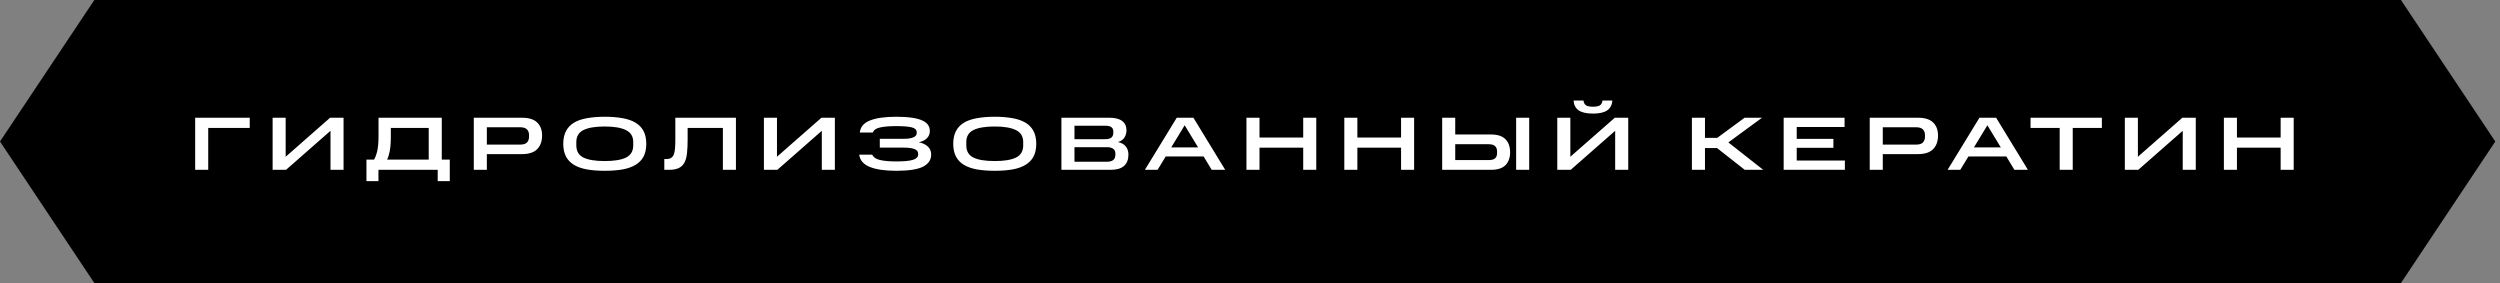
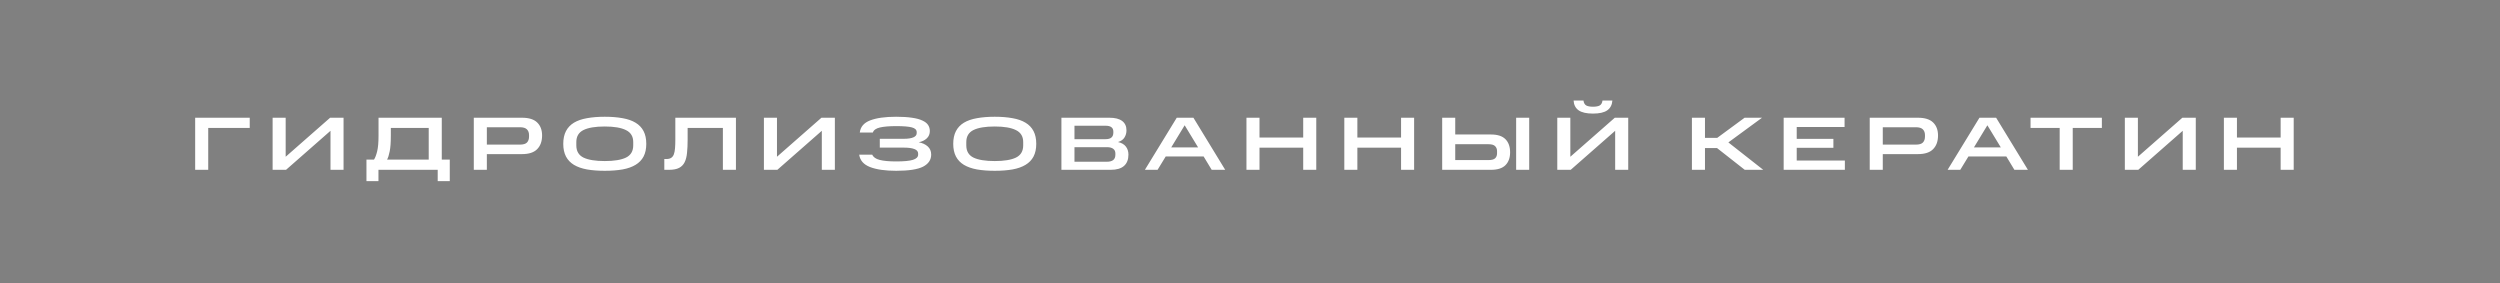
<svg xmlns="http://www.w3.org/2000/svg" width="265" height="30" viewBox="0 0 265 30" fill="none">
  <rect x="0" y="0" width="265" height="30" fill="#808080" stroke="none" />
-   <path d="M10 0H254.5L264.5 15L254.5 30H10L0 15L10 0Z" fill="black" />
  <path d="M20.688 12.48H26.472V13.56H22.072V18H20.688V12.48ZM35.033 13.864L30.321 18H28.897V12.48H30.281V16.616L34.993 12.48H36.417V18H35.033V13.864ZM38.844 19.2V16.92H39.644C39.772 16.723 39.884 16.429 39.98 16.04C40.076 15.645 40.124 15.099 40.124 14.4V12.48H46.828V16.92H47.676V19.2H46.396V18H40.116V19.2H38.844ZM45.444 13.56H41.428V14.4C41.428 15.099 41.388 15.645 41.308 16.04C41.233 16.429 41.14 16.723 41.028 16.92H45.444V13.56ZM50.222 12.48H55.334C56.065 12.48 56.601 12.648 56.942 12.984C57.289 13.32 57.462 13.779 57.462 14.36C57.462 14.973 57.289 15.456 56.942 15.808C56.601 16.16 56.065 16.336 55.334 16.336H51.606V18H50.222V12.48ZM56.078 14.48V14.32C56.078 14.064 56.004 13.861 55.854 13.712C55.705 13.563 55.462 13.488 55.126 13.488H51.606V15.328H55.126C55.473 15.328 55.718 15.253 55.862 15.104C56.006 14.949 56.078 14.741 56.078 14.48ZM59.706 15.248C59.706 14.715 59.802 14.264 59.994 13.896C60.186 13.528 60.466 13.232 60.834 13.008C61.207 12.784 61.668 12.624 62.218 12.528C62.767 12.427 63.396 12.376 64.106 12.376C64.815 12.376 65.444 12.427 65.994 12.528C66.543 12.624 67.002 12.784 67.37 13.008C67.743 13.232 68.026 13.528 68.218 13.896C68.41 14.264 68.506 14.715 68.506 15.248C68.506 15.776 68.41 16.224 68.218 16.592C68.026 16.955 67.743 17.248 67.37 17.472C67.002 17.696 66.543 17.859 65.994 17.96C65.444 18.056 64.815 18.104 64.106 18.104C63.396 18.104 62.767 18.056 62.218 17.96C61.668 17.859 61.207 17.696 60.834 17.472C60.466 17.248 60.186 16.955 59.994 16.592C59.802 16.224 59.706 15.776 59.706 15.248ZM67.122 15.408V15.056C67.122 14.464 66.866 14.043 66.354 13.792C65.847 13.536 65.098 13.408 64.106 13.408C63.108 13.408 62.356 13.533 61.85 13.784C61.343 14.035 61.09 14.459 61.09 15.056V15.408C61.09 16.021 61.343 16.453 61.85 16.704C62.356 16.949 63.108 17.072 64.106 17.072C65.098 17.072 65.847 16.949 66.354 16.704C66.866 16.453 67.122 16.021 67.122 15.408ZM70.417 16.856H70.641C70.849 16.856 71.015 16.816 71.137 16.736C71.265 16.656 71.361 16.533 71.425 16.368C71.489 16.197 71.532 15.981 71.553 15.72C71.575 15.459 71.585 15.149 71.585 14.792V12.48H78.009V18H76.625V13.56H72.889V14.792C72.889 15.325 72.868 15.795 72.825 16.2C72.788 16.6 72.703 16.933 72.569 17.2C72.436 17.467 72.239 17.667 71.977 17.8C71.716 17.933 71.367 18 70.929 18H70.417V16.856ZM87.112 13.864L82.4 18H80.975V12.48H82.359V16.616L87.072 12.48H88.496V18H87.112V13.864ZM91.074 16.392H92.458C92.57 16.659 92.834 16.845 93.25 16.952C93.671 17.059 94.253 17.112 94.994 17.112C95.815 17.112 96.407 17.056 96.77 16.944C97.138 16.827 97.322 16.643 97.322 16.392V16.28C97.322 16.061 97.191 15.901 96.93 15.8C96.669 15.699 96.298 15.648 95.818 15.648H93.258V14.712H95.818C96.25 14.712 96.583 14.661 96.818 14.56C97.053 14.459 97.17 14.309 97.17 14.112V14.008C97.17 13.763 96.999 13.595 96.658 13.504C96.322 13.413 95.767 13.368 94.994 13.368C94.263 13.368 93.69 13.416 93.274 13.512C92.858 13.608 92.607 13.787 92.522 14.048H91.138C91.207 13.445 91.575 13.016 92.242 12.76C92.909 12.504 93.826 12.376 94.994 12.376C95.655 12.376 96.213 12.411 96.666 12.48C97.125 12.544 97.493 12.643 97.77 12.776C98.053 12.904 98.255 13.061 98.378 13.248C98.501 13.435 98.562 13.648 98.562 13.888C98.562 14.208 98.453 14.469 98.234 14.672C98.015 14.875 97.733 15.011 97.386 15.08C97.775 15.155 98.093 15.301 98.338 15.52C98.583 15.739 98.706 16.027 98.706 16.384C98.706 16.939 98.421 17.365 97.85 17.664C97.279 17.957 96.327 18.104 94.994 18.104C93.826 18.104 92.901 17.971 92.218 17.704C91.541 17.437 91.159 17 91.074 16.392ZM101.043 15.248C101.043 14.715 101.139 14.264 101.331 13.896C101.523 13.528 101.803 13.232 102.171 13.008C102.545 12.784 103.006 12.624 103.555 12.528C104.105 12.427 104.734 12.376 105.443 12.376C106.153 12.376 106.782 12.427 107.331 12.528C107.881 12.624 108.339 12.784 108.707 13.008C109.081 13.232 109.363 13.528 109.555 13.896C109.747 14.264 109.843 14.715 109.843 15.248C109.843 15.776 109.747 16.224 109.555 16.592C109.363 16.955 109.081 17.248 108.707 17.472C108.339 17.696 107.881 17.859 107.331 17.96C106.782 18.056 106.153 18.104 105.443 18.104C104.734 18.104 104.105 18.056 103.555 17.96C103.006 17.859 102.545 17.696 102.171 17.472C101.803 17.248 101.523 16.955 101.331 16.592C101.139 16.224 101.043 15.776 101.043 15.248ZM108.459 15.408V15.056C108.459 14.464 108.203 14.043 107.691 13.792C107.185 13.536 106.435 13.408 105.443 13.408C104.446 13.408 103.694 13.533 103.187 13.784C102.681 14.035 102.427 14.459 102.427 15.056V15.408C102.427 16.021 102.681 16.453 103.187 16.704C103.694 16.949 104.446 17.072 105.443 17.072C106.435 17.072 107.185 16.949 107.691 16.704C108.203 16.453 108.459 16.021 108.459 15.408ZM112.51 12.48H117.606C118.198 12.48 118.646 12.595 118.95 12.824C119.254 13.053 119.406 13.384 119.406 13.816C119.406 14.093 119.337 14.344 119.198 14.568C119.065 14.792 118.835 14.955 118.51 15.056C118.889 15.141 119.166 15.301 119.342 15.536C119.523 15.765 119.614 16.051 119.614 16.392C119.614 16.909 119.459 17.307 119.15 17.584C118.841 17.861 118.371 18 117.742 18H112.51V12.48ZM118.014 14.064V13.952C118.014 13.744 117.947 13.589 117.814 13.488C117.681 13.381 117.475 13.328 117.198 13.328H113.894V14.752H117.198C117.475 14.752 117.681 14.693 117.814 14.576C117.947 14.459 118.014 14.288 118.014 14.064ZM118.23 16.4V16.264C118.23 16.051 118.155 15.888 118.006 15.776C117.857 15.659 117.633 15.6 117.334 15.6H113.894V17.144H117.334C117.622 17.144 117.843 17.085 117.998 16.968C118.153 16.845 118.23 16.656 118.23 16.4ZM124.735 12.48H126.503L129.871 18H128.439L127.583 16.584H123.567L122.703 18H121.359L124.735 12.48ZM124.151 15.624H126.999L125.575 13.28L124.151 15.624ZM132.124 12.48H133.508V14.576H138.14V12.48H139.524V18H138.14V15.656H133.508V18H132.124V12.48ZM142.497 12.48H143.881V14.576H148.513V12.48H149.897V18H148.513V15.656H143.881V18H142.497V12.48ZM152.871 12.48H154.255V14.256H158.047C158.745 14.256 159.257 14.424 159.583 14.76C159.908 15.091 160.071 15.552 160.071 16.144C160.071 16.72 159.908 17.173 159.583 17.504C159.257 17.835 158.745 18 158.047 18H152.871V12.48ZM158.687 16.256V16.008C158.687 15.805 158.62 15.635 158.487 15.496C158.353 15.357 158.121 15.288 157.791 15.288H154.255V16.968H157.791C158.121 16.968 158.353 16.904 158.487 16.776C158.62 16.648 158.687 16.475 158.687 16.256ZM160.711 12.48H162.095V18H160.711V12.48ZM171.208 13.864L166.496 18H165.072V12.48H166.456V16.616L171.168 12.48H172.592V18H171.208V13.864ZM166.8 10.656H167.848C167.88 10.907 167.976 11.08 168.136 11.176C168.296 11.267 168.536 11.312 168.856 11.312C169.176 11.312 169.416 11.267 169.576 11.176C169.736 11.08 169.832 10.907 169.864 10.656H170.912C170.88 11.115 170.699 11.461 170.368 11.696C170.043 11.925 169.539 12.04 168.856 12.04C168.174 12.04 167.667 11.925 167.336 11.696C167.006 11.461 166.827 11.115 166.8 10.656ZM179.343 12.48H180.727V14.616H182.023L184.927 12.48H186.775L183.207 15.096L186.903 18H184.943L182.007 15.696H180.727V18H179.343V12.48ZM189.068 12.48H195.524V13.464H190.452V14.72H194.34V15.664H190.452V17.016H195.556V18H189.068V12.48ZM198.191 12.48H203.303C204.034 12.48 204.57 12.648 204.911 12.984C205.258 13.32 205.431 13.779 205.431 14.36C205.431 14.973 205.258 15.456 204.911 15.808C204.57 16.16 204.034 16.336 203.303 16.336H199.575V18H198.191V12.48ZM204.047 14.48V14.32C204.047 14.064 203.972 13.861 203.823 13.712C203.674 13.563 203.431 13.488 203.095 13.488H199.575V15.328H203.095C203.442 15.328 203.687 15.253 203.831 15.104C203.975 14.949 204.047 14.741 204.047 14.48ZM209.822 12.48H211.59L214.958 18H213.526L212.67 16.584H208.654L207.79 18H206.446L209.822 12.48ZM209.238 15.624H212.086L210.662 13.28L209.238 15.624ZM218.326 13.56H215.238V12.48H222.798V13.56H219.71V18H218.326V13.56ZM231.369 13.864L226.657 18H225.233V12.48H226.617V16.616L231.329 12.48H232.753V18H231.369V13.864ZM235.732 12.48H237.116V14.576H241.748V12.48H243.132V18H241.748V15.656H237.116V18H235.732V12.48Z" fill="white" />
</svg>